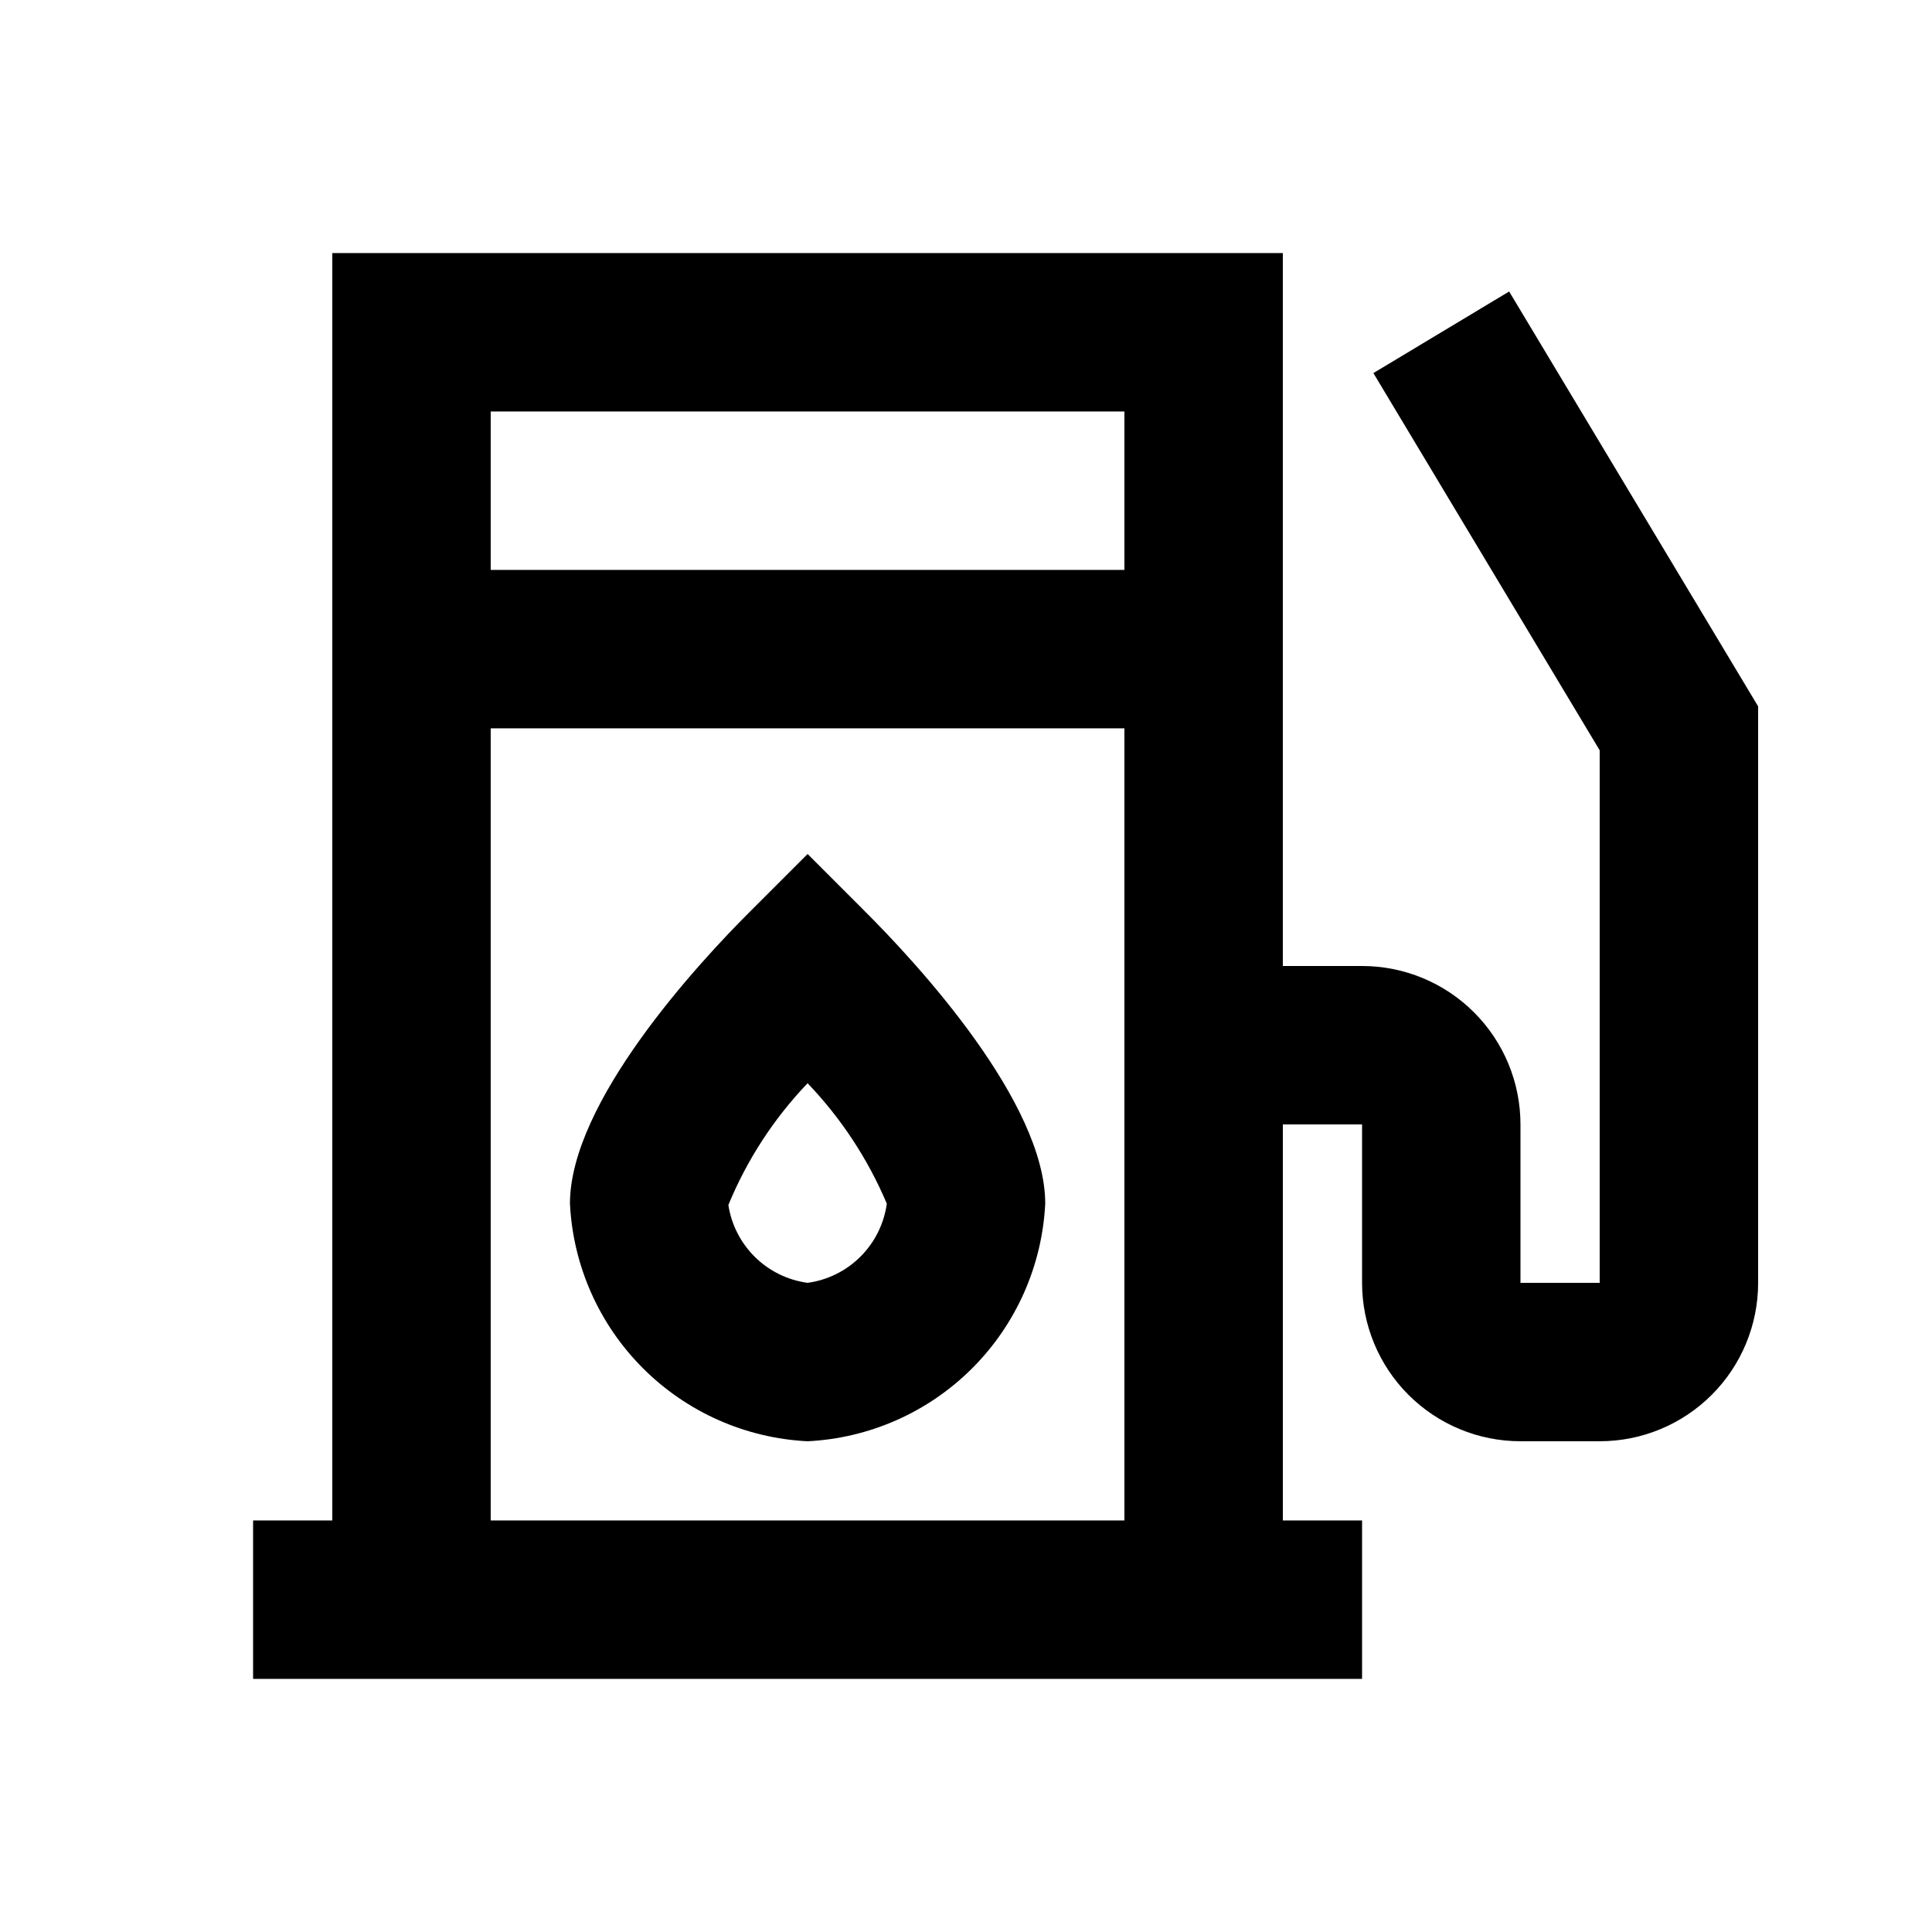
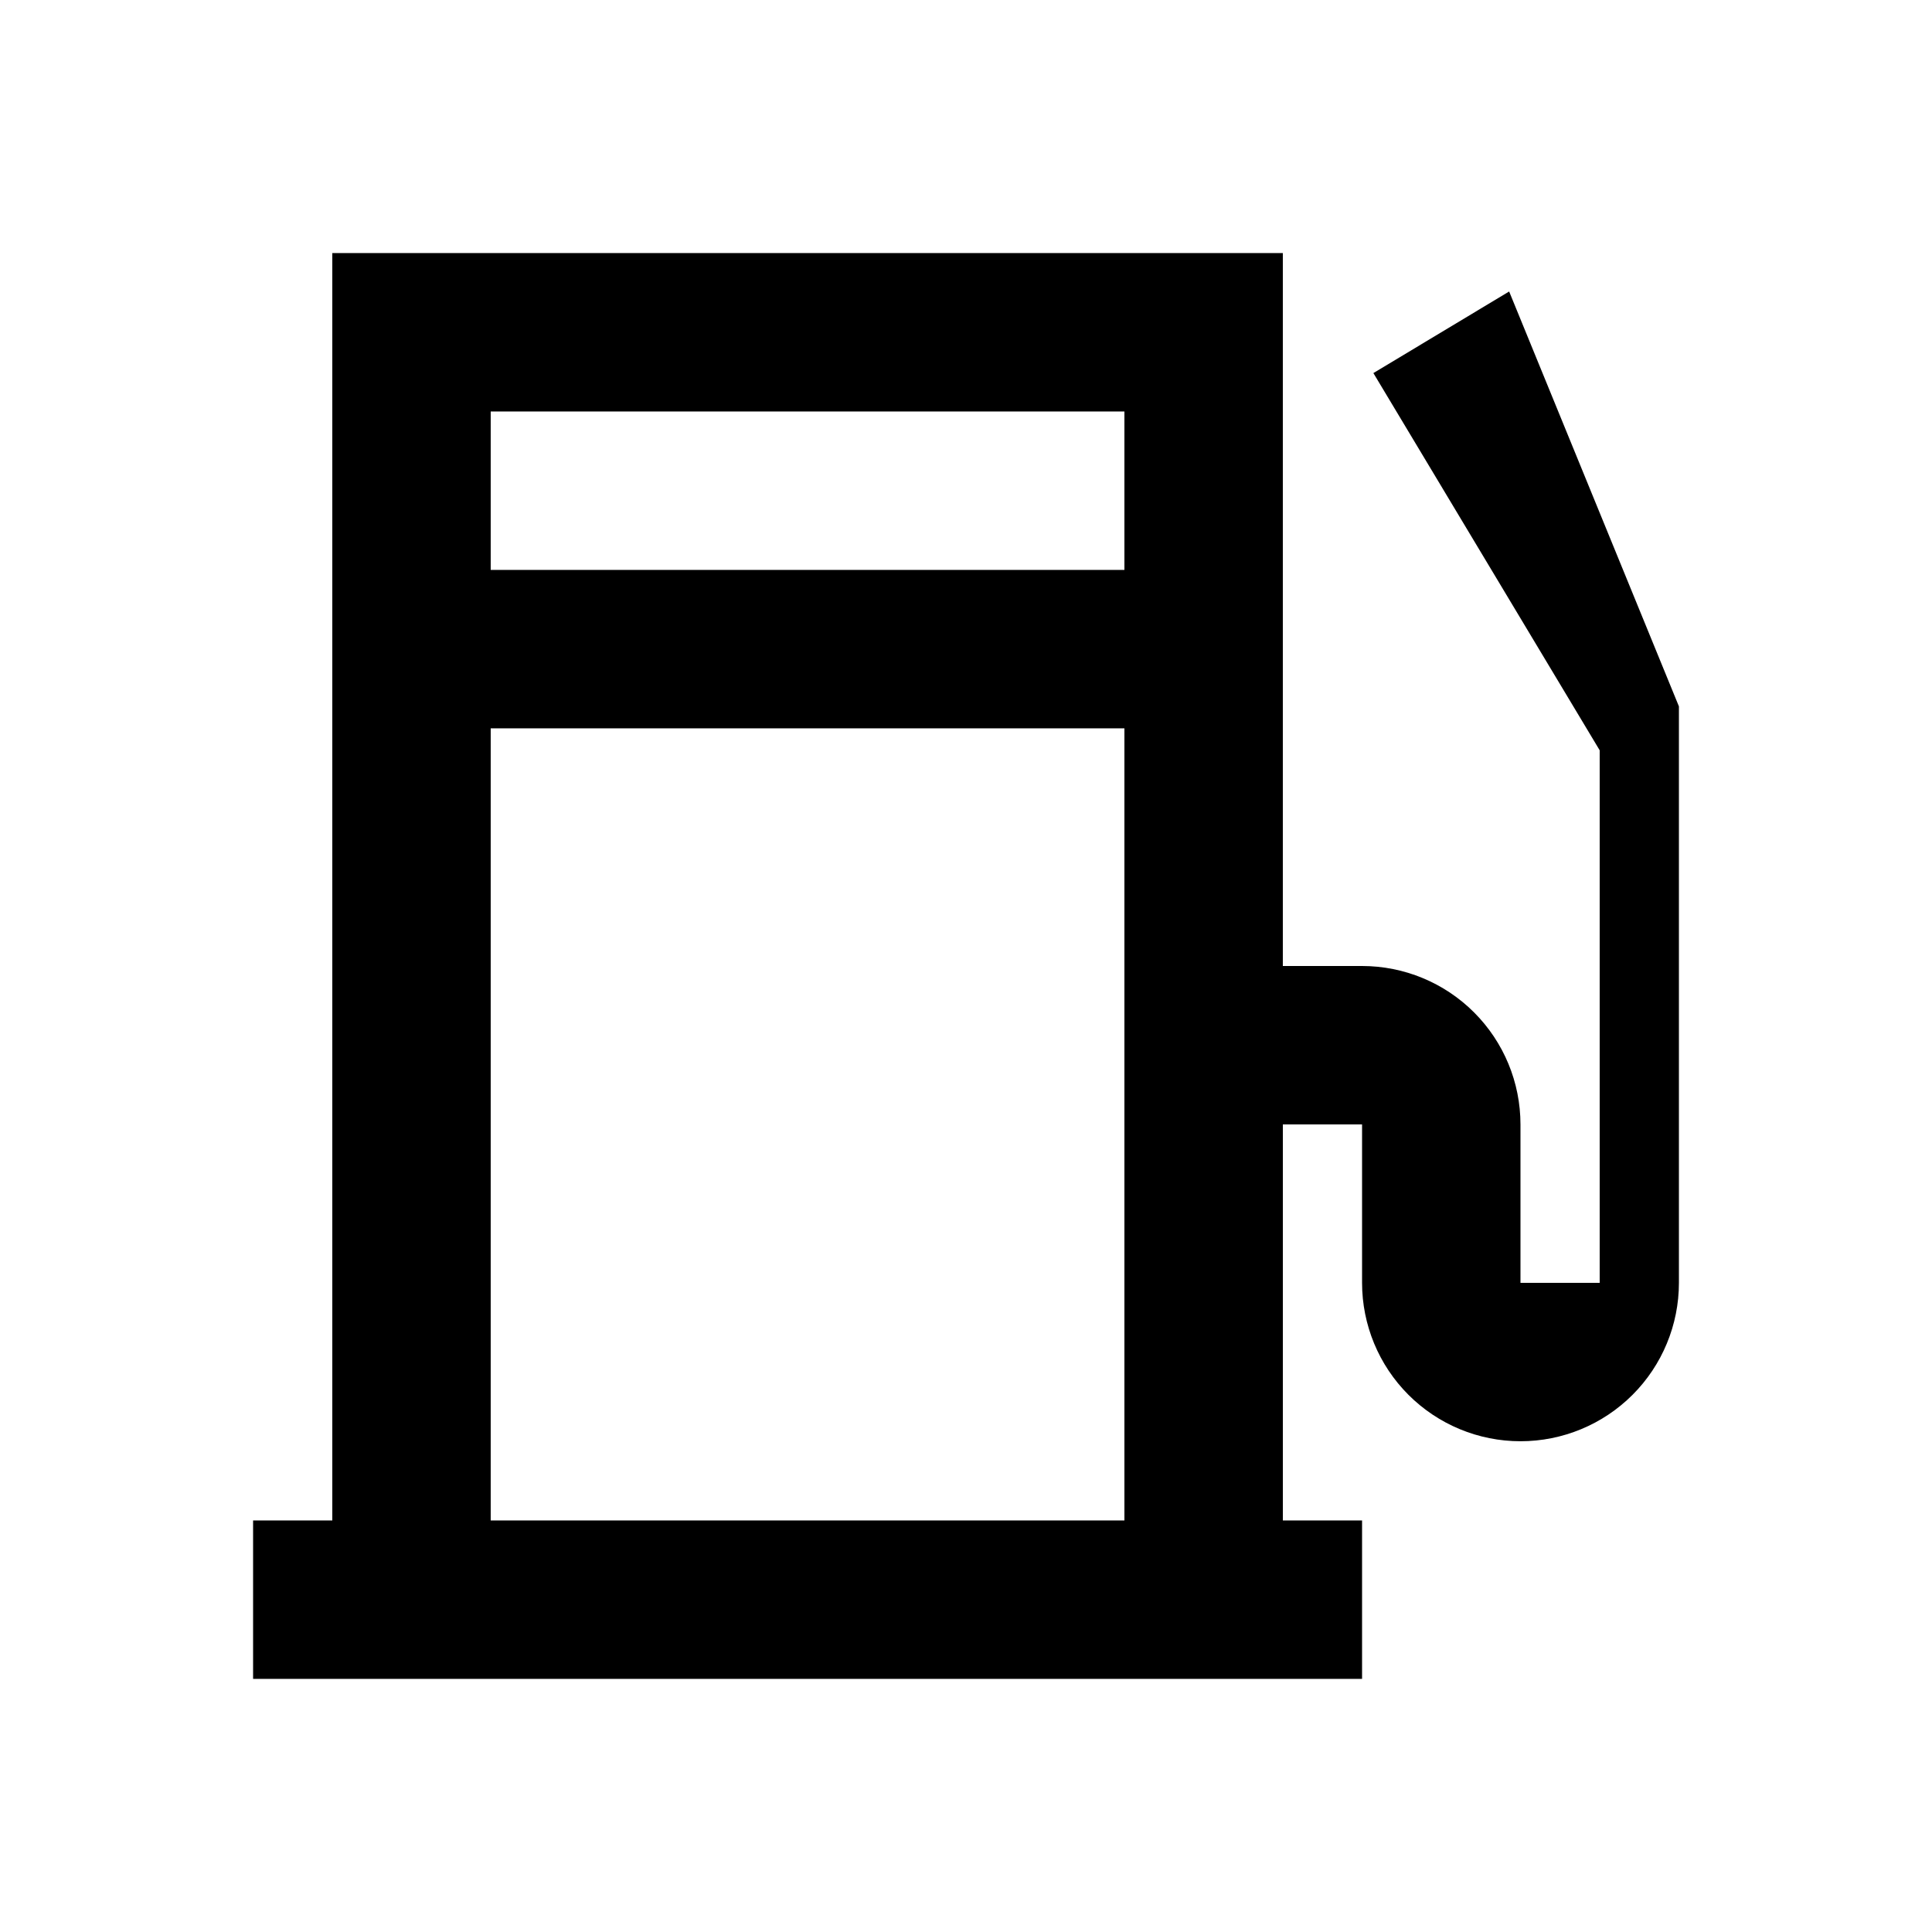
<svg xmlns="http://www.w3.org/2000/svg" fill="#000000" width="800px" height="800px" version="1.1" viewBox="144 144 512 512">
  <g>
-     <path d="m543.94 221.25-35.98 21.621 59.973 99.965v141.13h-20.992v-41.98c0-11.137-4.422-21.816-12.297-29.688-7.871-7.875-18.551-12.297-29.688-12.297h-20.992v-188.93h-251.9v335.87h-20.992v41.984h293.89v-41.984h-20.992v-104.96h20.992v41.984-0.004c0 11.137 4.426 21.816 12.297 29.688 7.875 7.875 18.555 12.297 29.688 12.297h20.992c11.137 0 21.816-4.422 29.688-12.297 7.875-7.871 12.297-18.551 12.297-29.688v-152.76zm-101.96 325.69h-167.94v-209.92h167.94zm0-251.9h-167.94v-41.984h167.94z" />
-     <path d="m358.02 525.95c16.438-0.812 31.988-7.707 43.625-19.348 11.641-11.637 18.535-27.188 19.352-43.625 0-26.785-33.586-63.355-48.137-77.816l-14.84-14.844-14.84 14.84c-14.551 14.465-48.137 51.031-48.137 77.82 0.812 16.438 7.707 31.988 19.348 43.625 11.637 11.641 27.188 18.535 43.629 19.348zm0-94.883c8.879 9.273 15.992 20.086 20.992 31.91-0.727 5.309-3.172 10.238-6.965 14.027-3.789 3.793-8.719 6.238-14.027 6.961-5.258-0.711-10.145-3.106-13.926-6.828-3.785-3.719-6.266-8.562-7.066-13.805 4.926-11.969 12.047-22.91 20.992-32.266z" />
+     <path d="m543.94 221.25-35.98 21.621 59.973 99.965v141.13h-20.992v-41.98c0-11.137-4.422-21.816-12.297-29.688-7.871-7.875-18.551-12.297-29.688-12.297h-20.992v-188.93h-251.9v335.87h-20.992v41.984h293.89v-41.984h-20.992v-104.96h20.992v41.984-0.004c0 11.137 4.426 21.816 12.297 29.688 7.875 7.875 18.555 12.297 29.688 12.297c11.137 0 21.816-4.422 29.688-12.297 7.875-7.871 12.297-18.551 12.297-29.688v-152.76zm-101.96 325.69h-167.94v-209.92h167.94zm0-251.9h-167.94v-41.984h167.94z" />
  </g>
</svg>